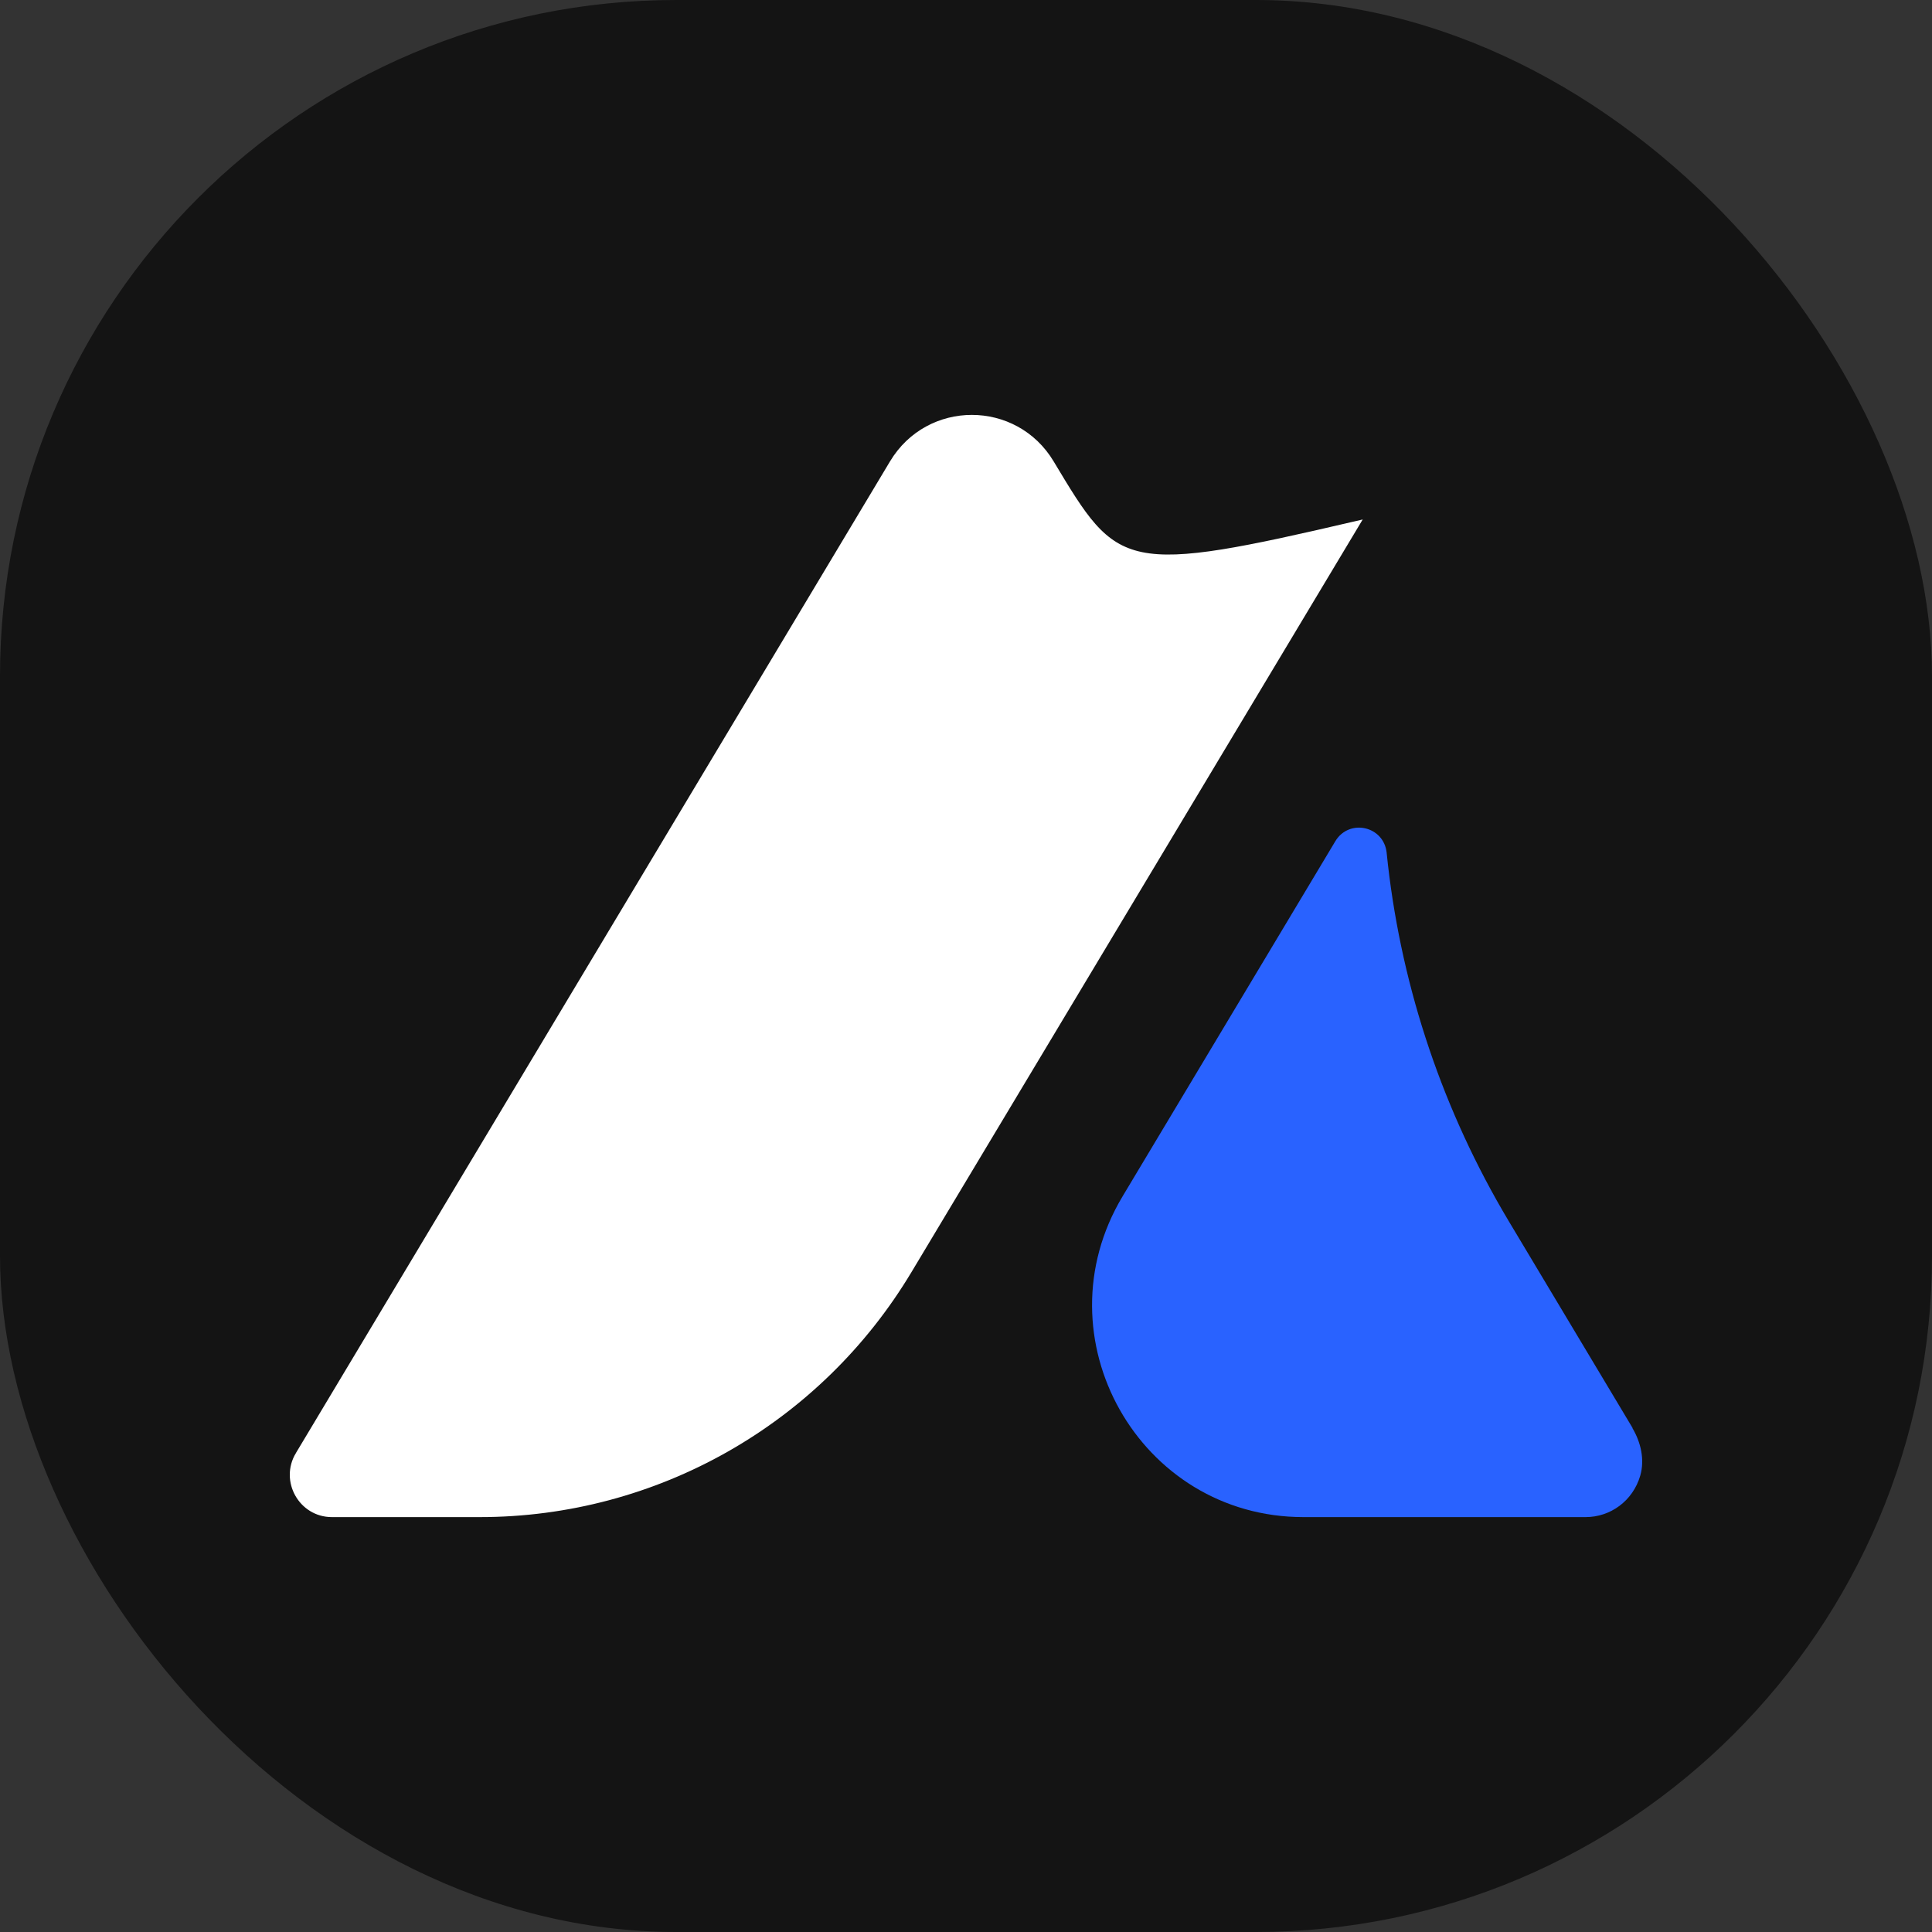
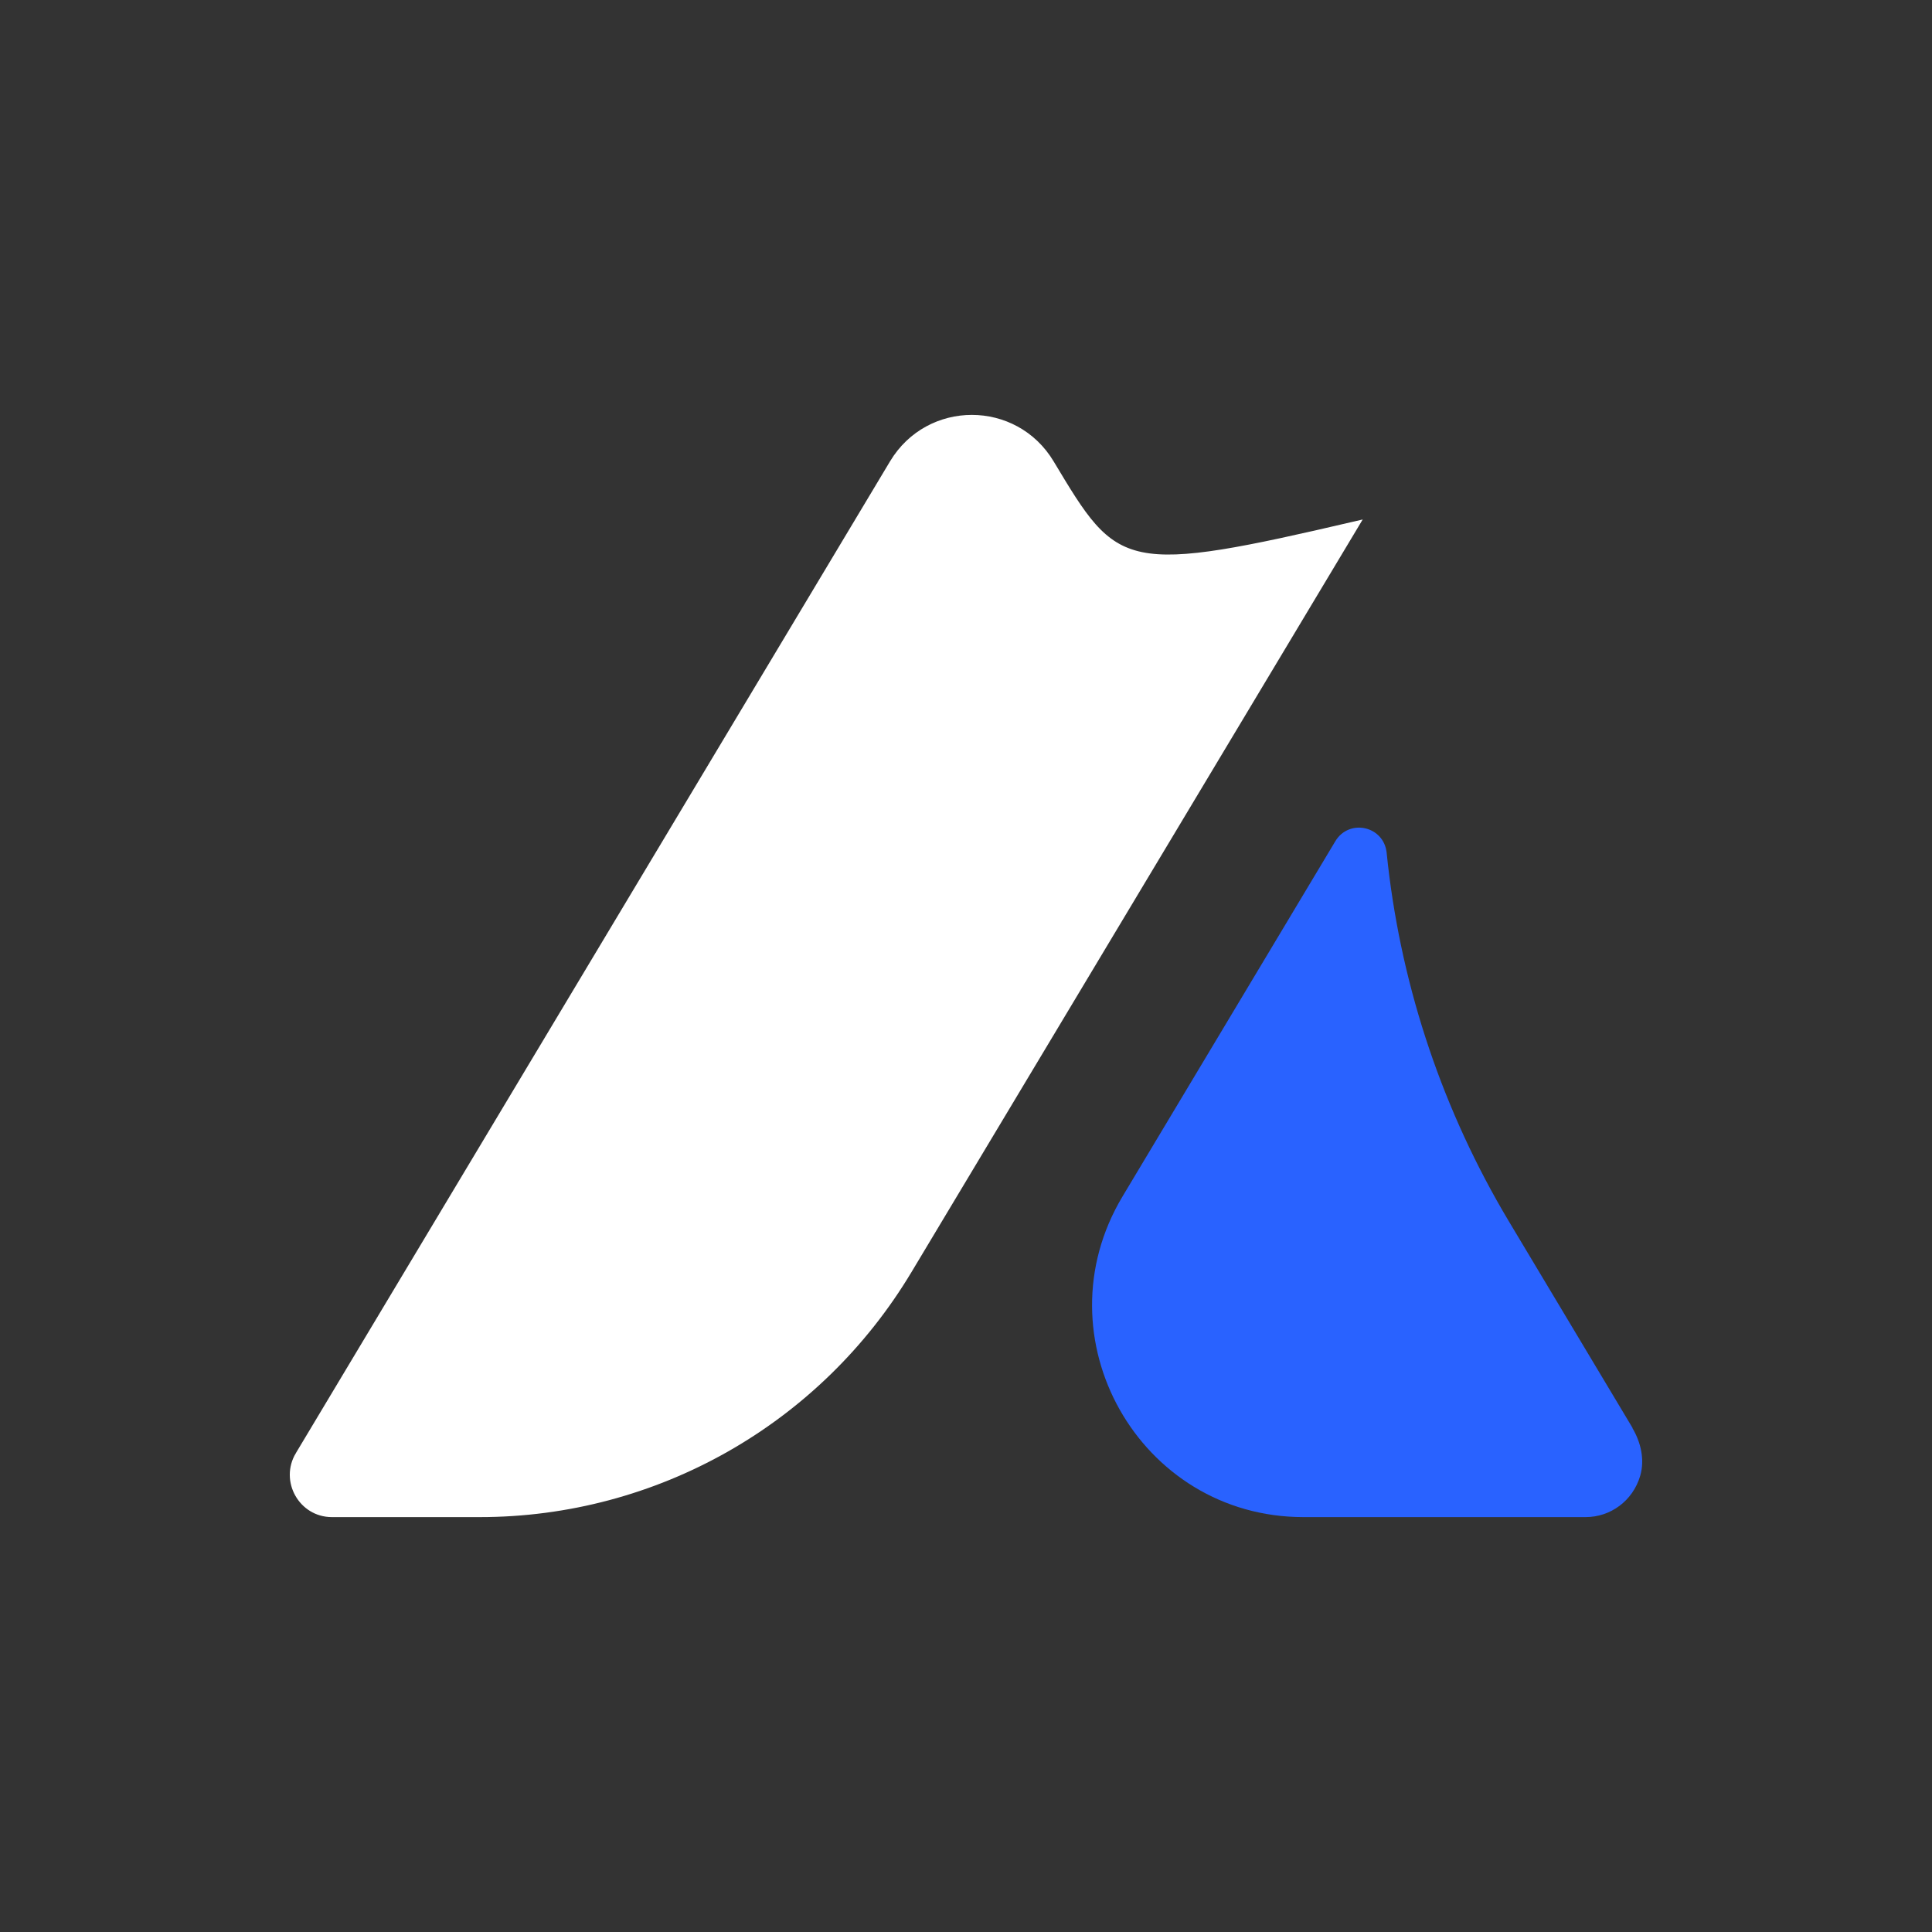
<svg xmlns="http://www.w3.org/2000/svg" version="1.1" width="1000" height="1000">
  <rect width="100%" height="100%" fill="#333333" stroke="none" />
  <g clip-path="url(#SvgjsClipPath1201)">
-     <rect width="1000" height="1000" fill="#141414" />
    <g transform="matrix(3.5,0,0,3.5,150,214.75)">
      <svg version="1.1" width="200" height="163">
        <svg width="200" height="163" viewBox="0 0 200 163" fill="none">
          <path d="M89.194 7.128C94.494 -1.709 107.23 -1.709 112.53 7.128C114.92 11.112 116.776 14.217 118.765 16.467C120.775 18.741 122.938 20.165 125.947 20.786C128.926 21.401 132.7 21.224 137.919 20.387C142.918 19.585 149.291 18.168 157.63 16.222L91.515 126.499H91.514C78.133 148.852 54.07 162.5 28.1 162.5H6.223C1.784 162.5 -0.963 157.616 1.322 153.797L1.323 153.798L89.194 7.128Z" fill="white" stroke="white" />
-           <path d="M155.056 63.289C156.858 60.316 161.36 61.331 161.709 64.805L161.71 64.806C163.609 83.493 169.467 101.618 178.922 117.937L179.849 119.511L197.698 149.323H197.67L198.117 150.078C199.326 152.119 199.871 154.531 199.226 156.752C198.196 160.255 195.083 162.5 191.63 162.5H149.895C126.026 162.499 111.27 136.373 123.582 115.828L155.056 63.289Z" fill="#2962FF" stroke="#2962FF" />
+           <path d="M155.056 63.289C156.858 60.316 161.36 61.331 161.709 64.805L161.71 64.806C163.609 83.493 169.467 101.618 178.922 117.937L179.849 119.511L197.698 149.323H197.67L198.117 150.078C199.326 152.119 199.871 154.531 199.226 156.752C198.196 160.255 195.083 162.5 191.63 162.5H149.895C126.026 162.499 111.27 136.373 123.582 115.828L155.056 63.289" fill="#2962FF" stroke="#2962FF" />
        </svg>
      </svg>
    </g>
  </g>
  <defs>
    <clipPath id="SvgjsClipPath1201">
      <rect width="1000" height="1000" x="0" y="0" rx="350" ry="350" />
    </clipPath>
  </defs>
</svg>